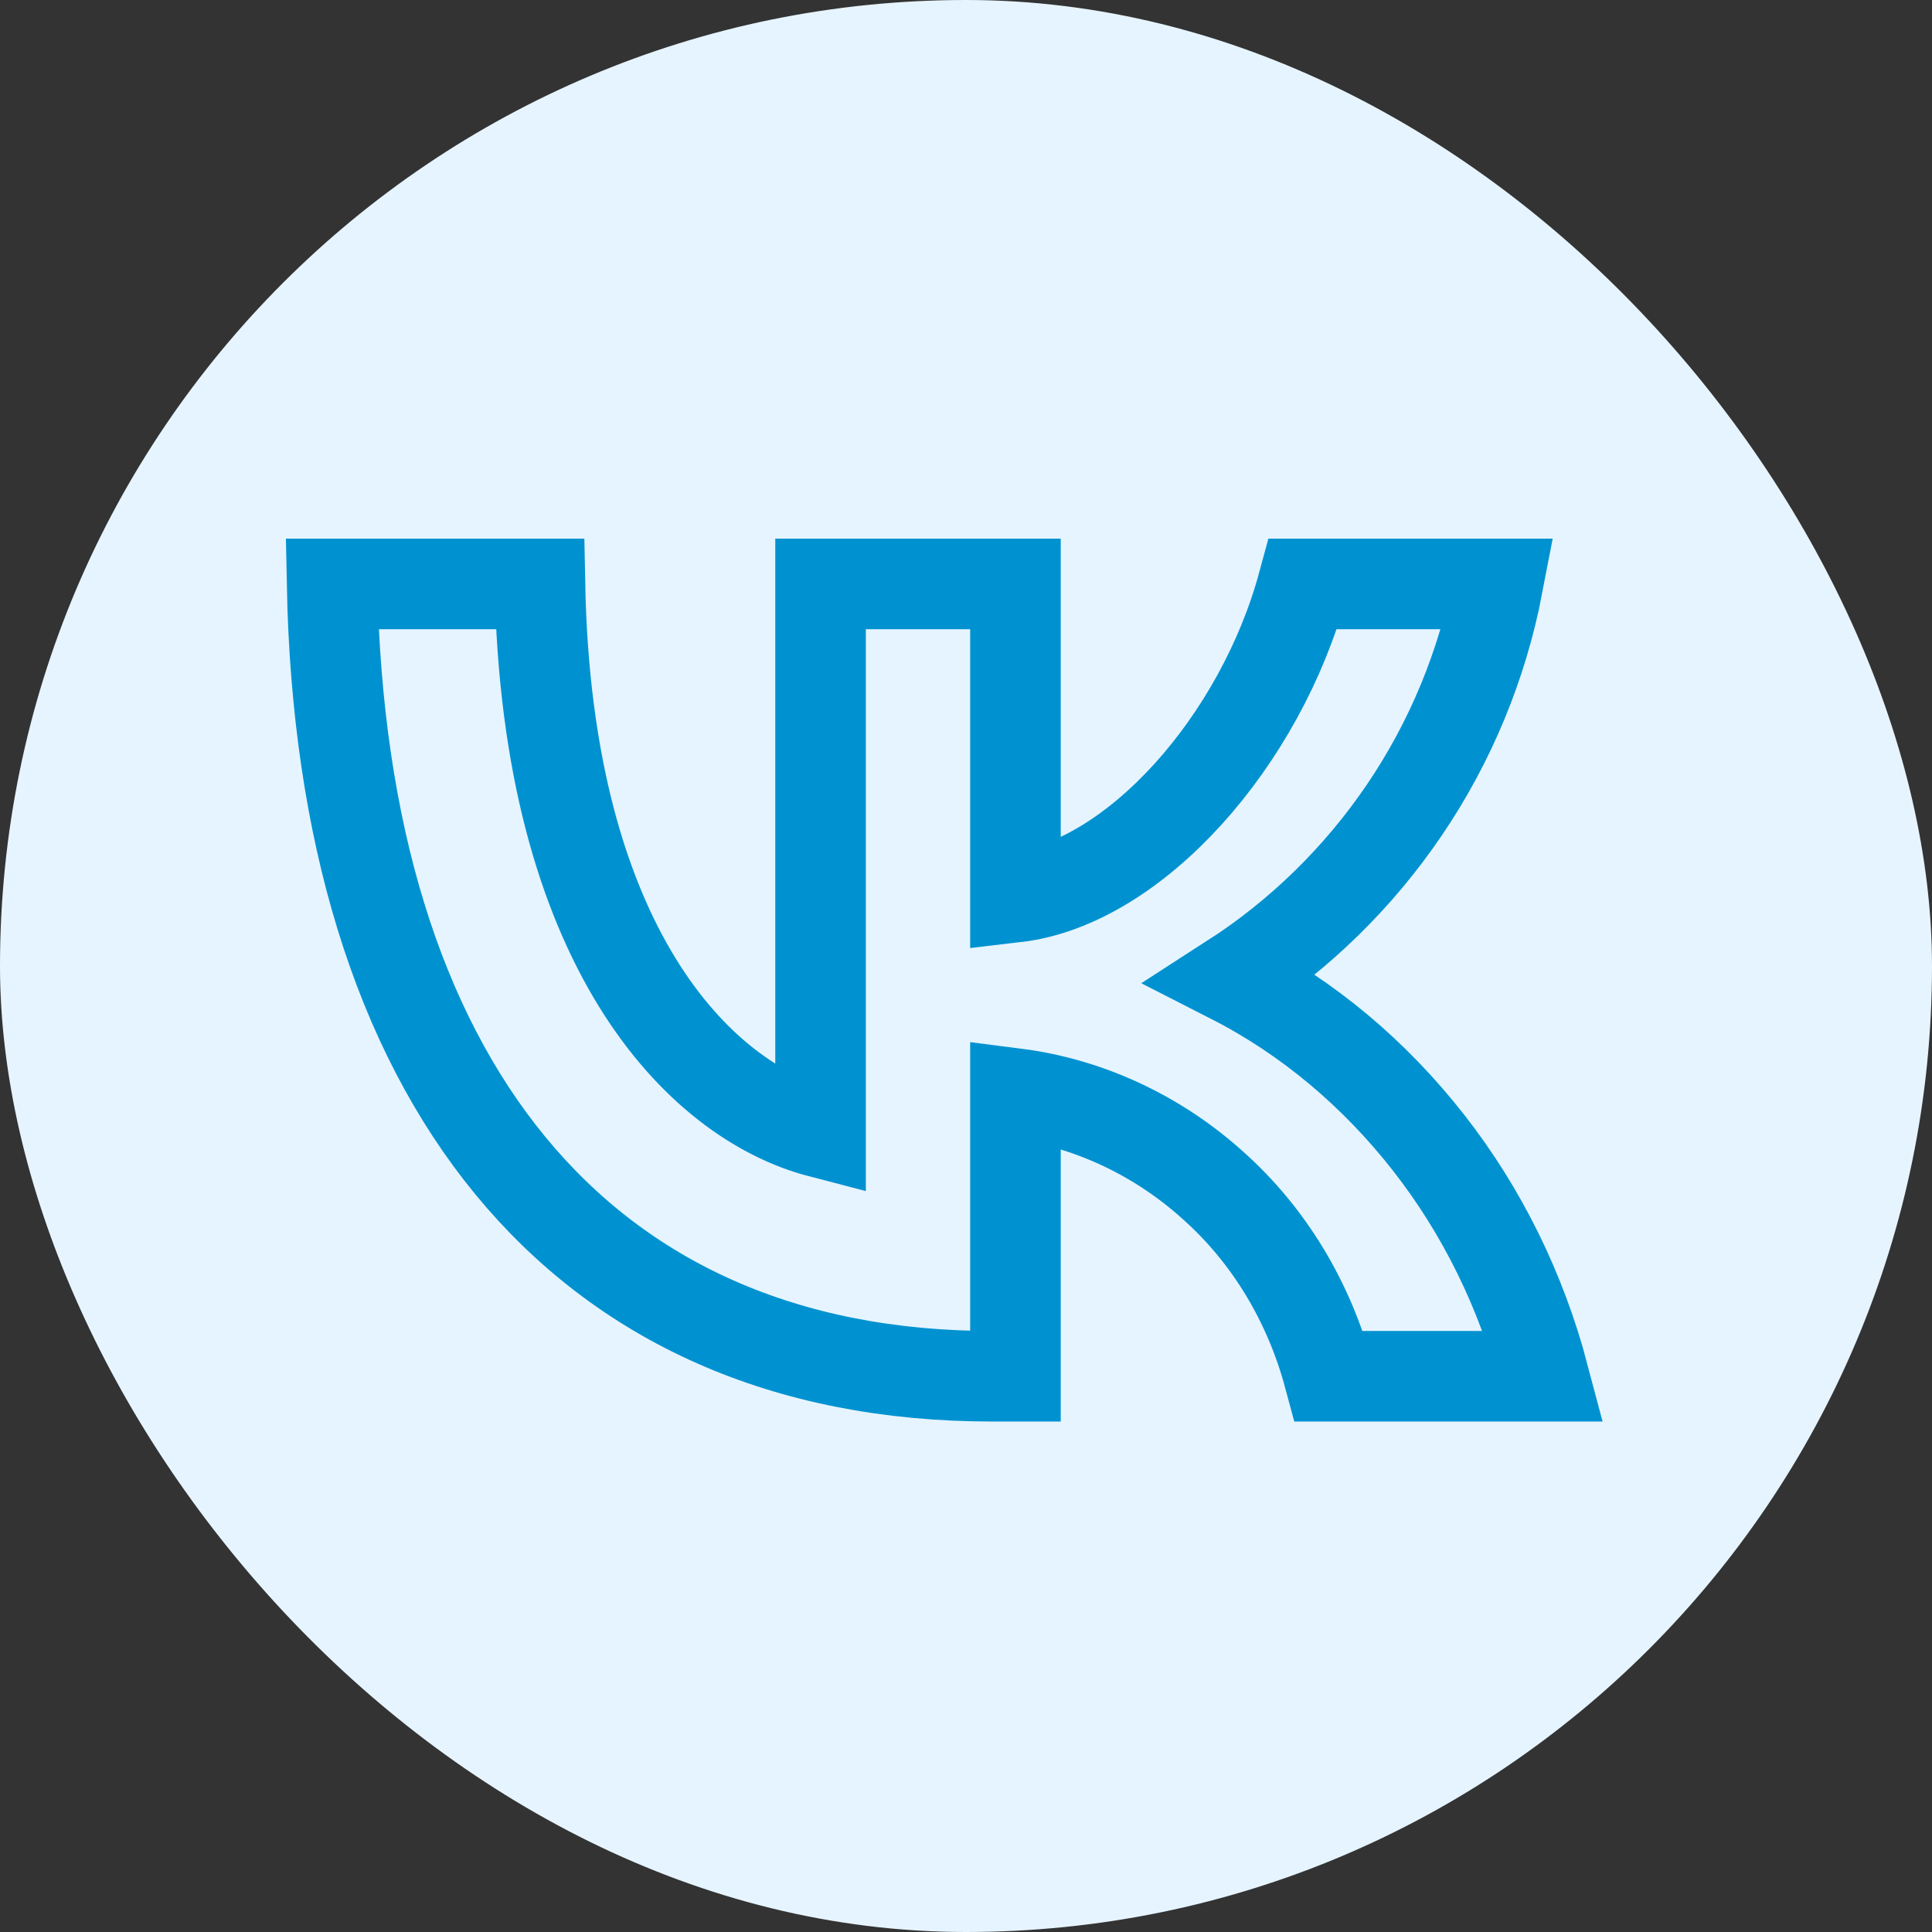
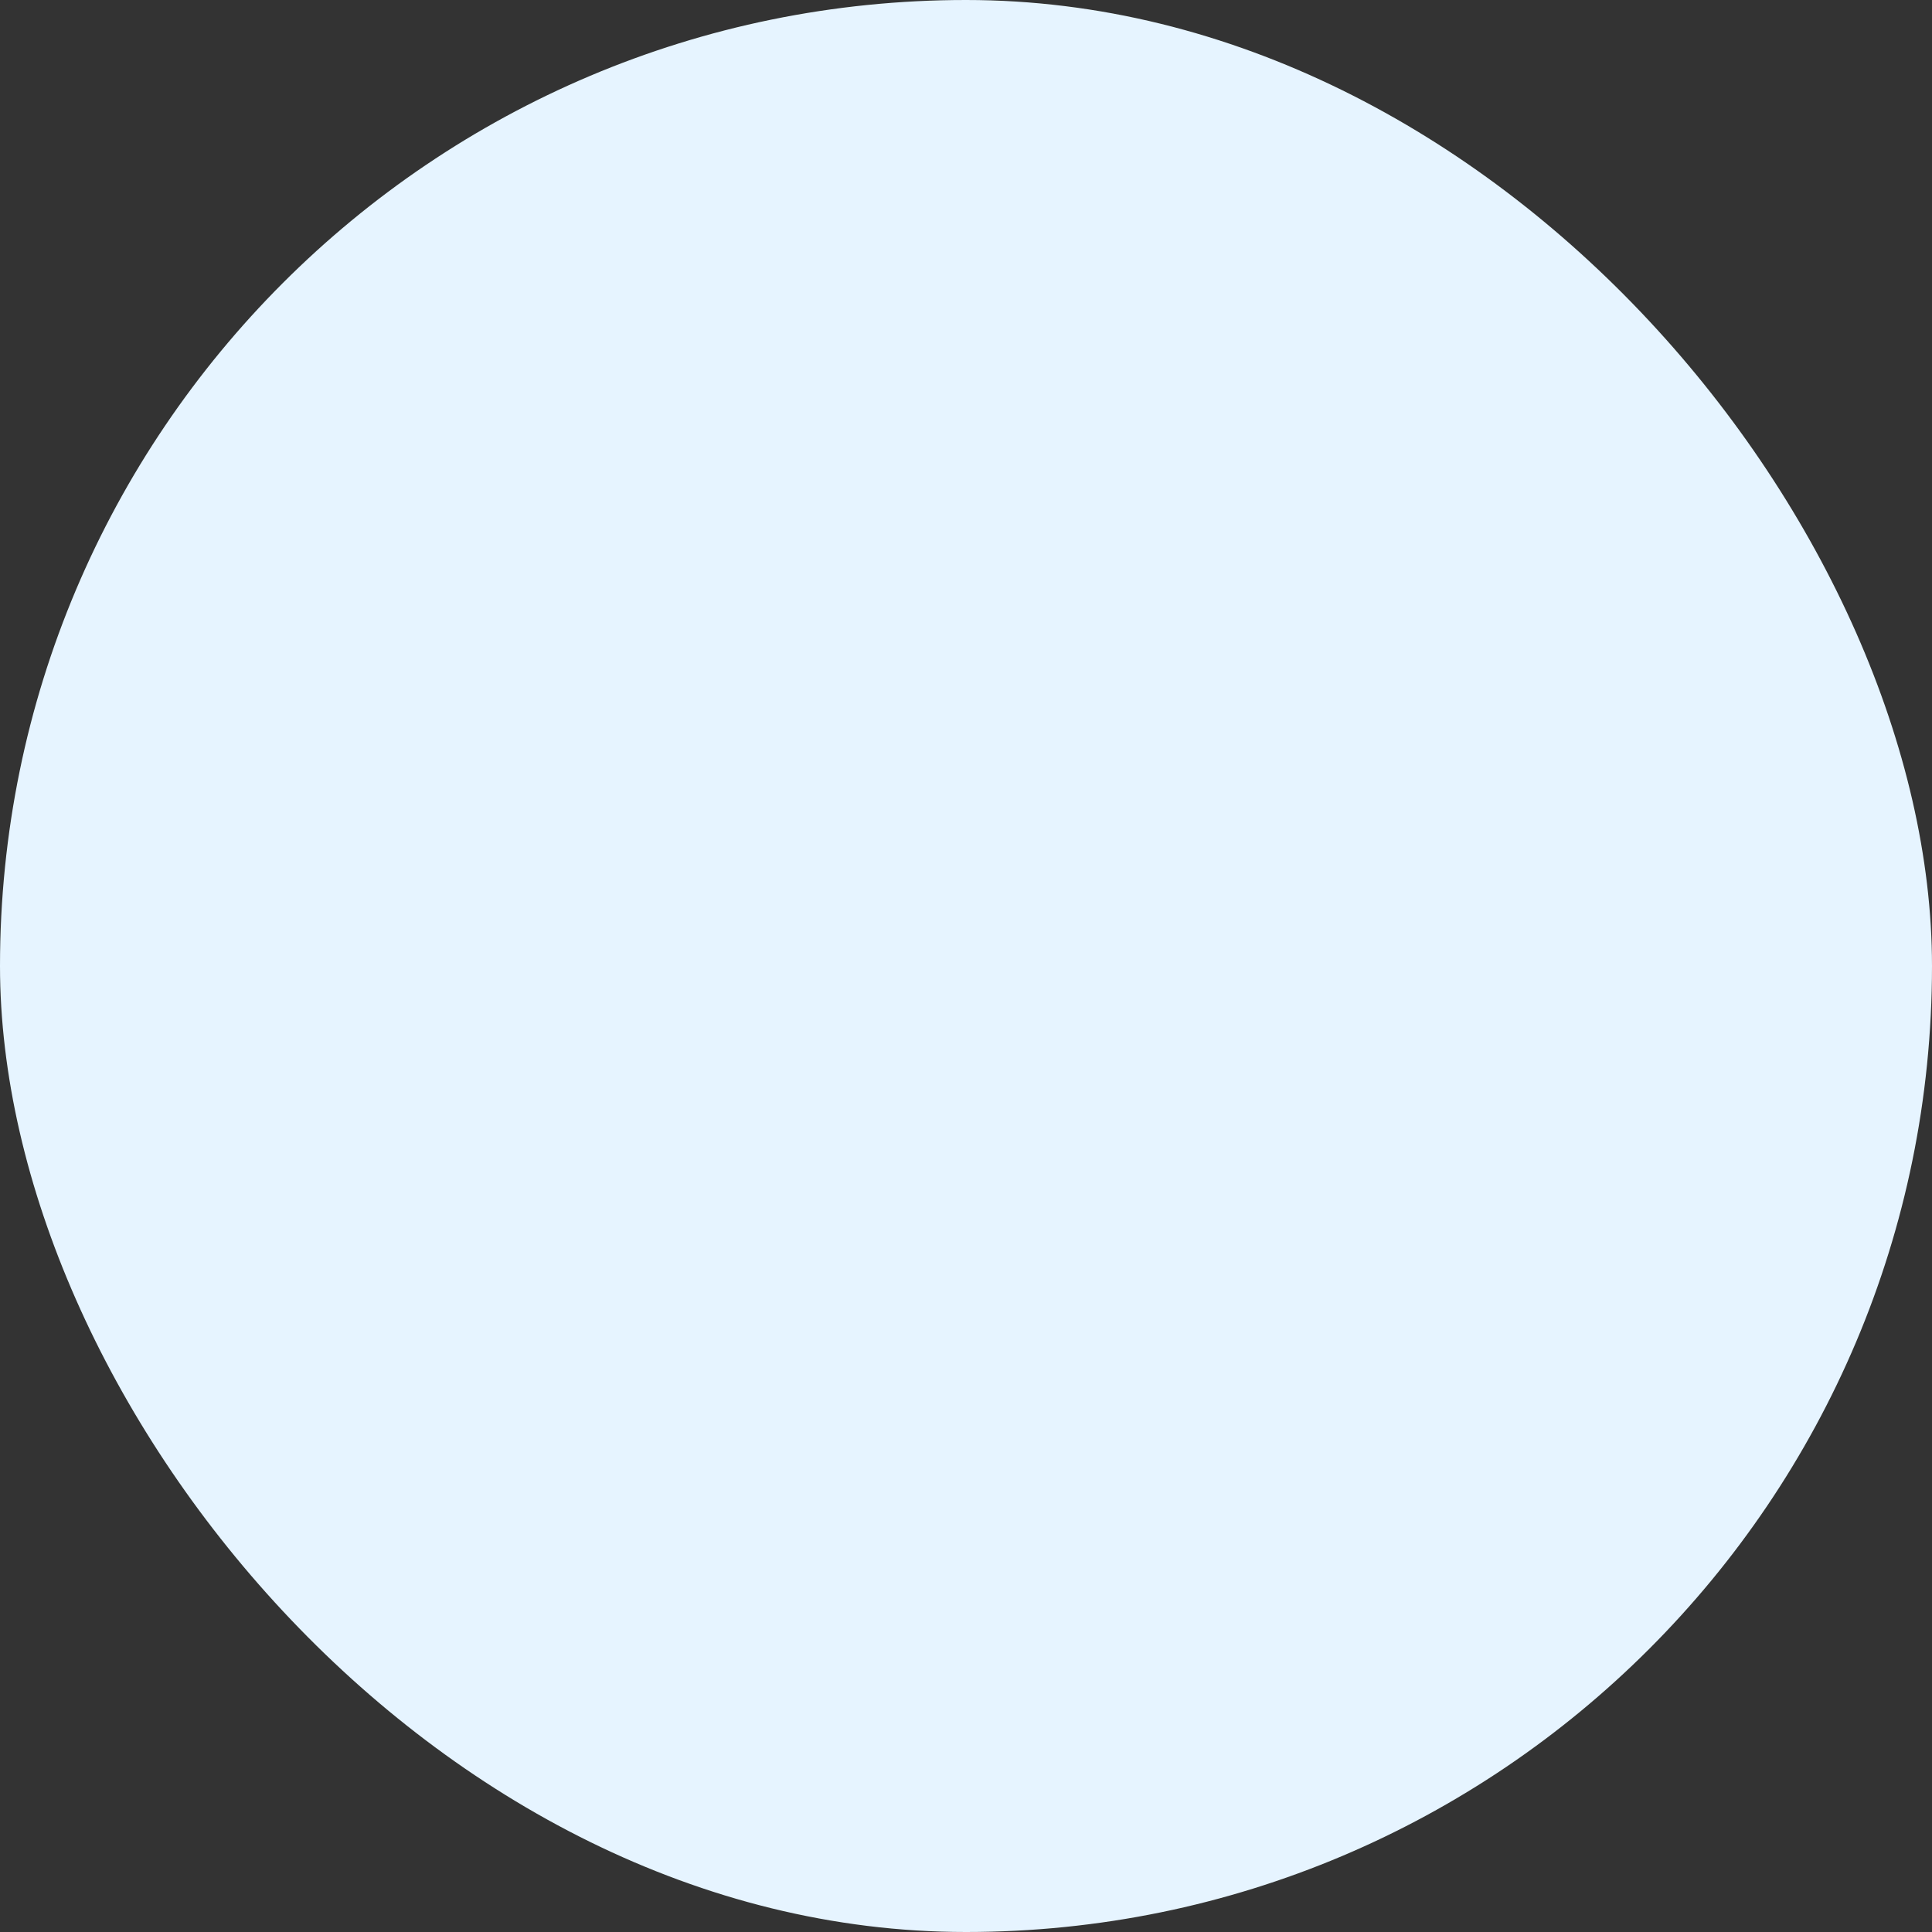
<svg xmlns="http://www.w3.org/2000/svg" width="32" height="32" viewBox="0 0 32 32" fill="none">
  <rect x="0" y="0" width="32" height="32" fill="#333333" stroke="none" />
  <rect width="32" height="32" rx="16" fill="#E6F4FF" />
-   <path d="M5.5 9.672H8.943C9.058 15.688 11.583 18.236 13.591 18.758V9.672H16.819V14.86C18.799 14.629 20.879 12.266 21.582 9.672H24.81C24.551 11.023 24.021 12.296 23.26 13.417C22.5 14.537 21.524 15.489 20.405 16.21C21.668 16.855 22.773 17.791 23.662 18.927C24.551 20.063 25.197 21.383 25.57 22.795H22.012C21.682 21.567 21.022 20.462 20.09 19.633C19.172 18.804 18.024 18.267 16.819 18.113V22.795H16.432C9.574 22.795 5.658 17.868 5.5 9.672Z" stroke="#0092D0" stroke-width="1.5" />
</svg>